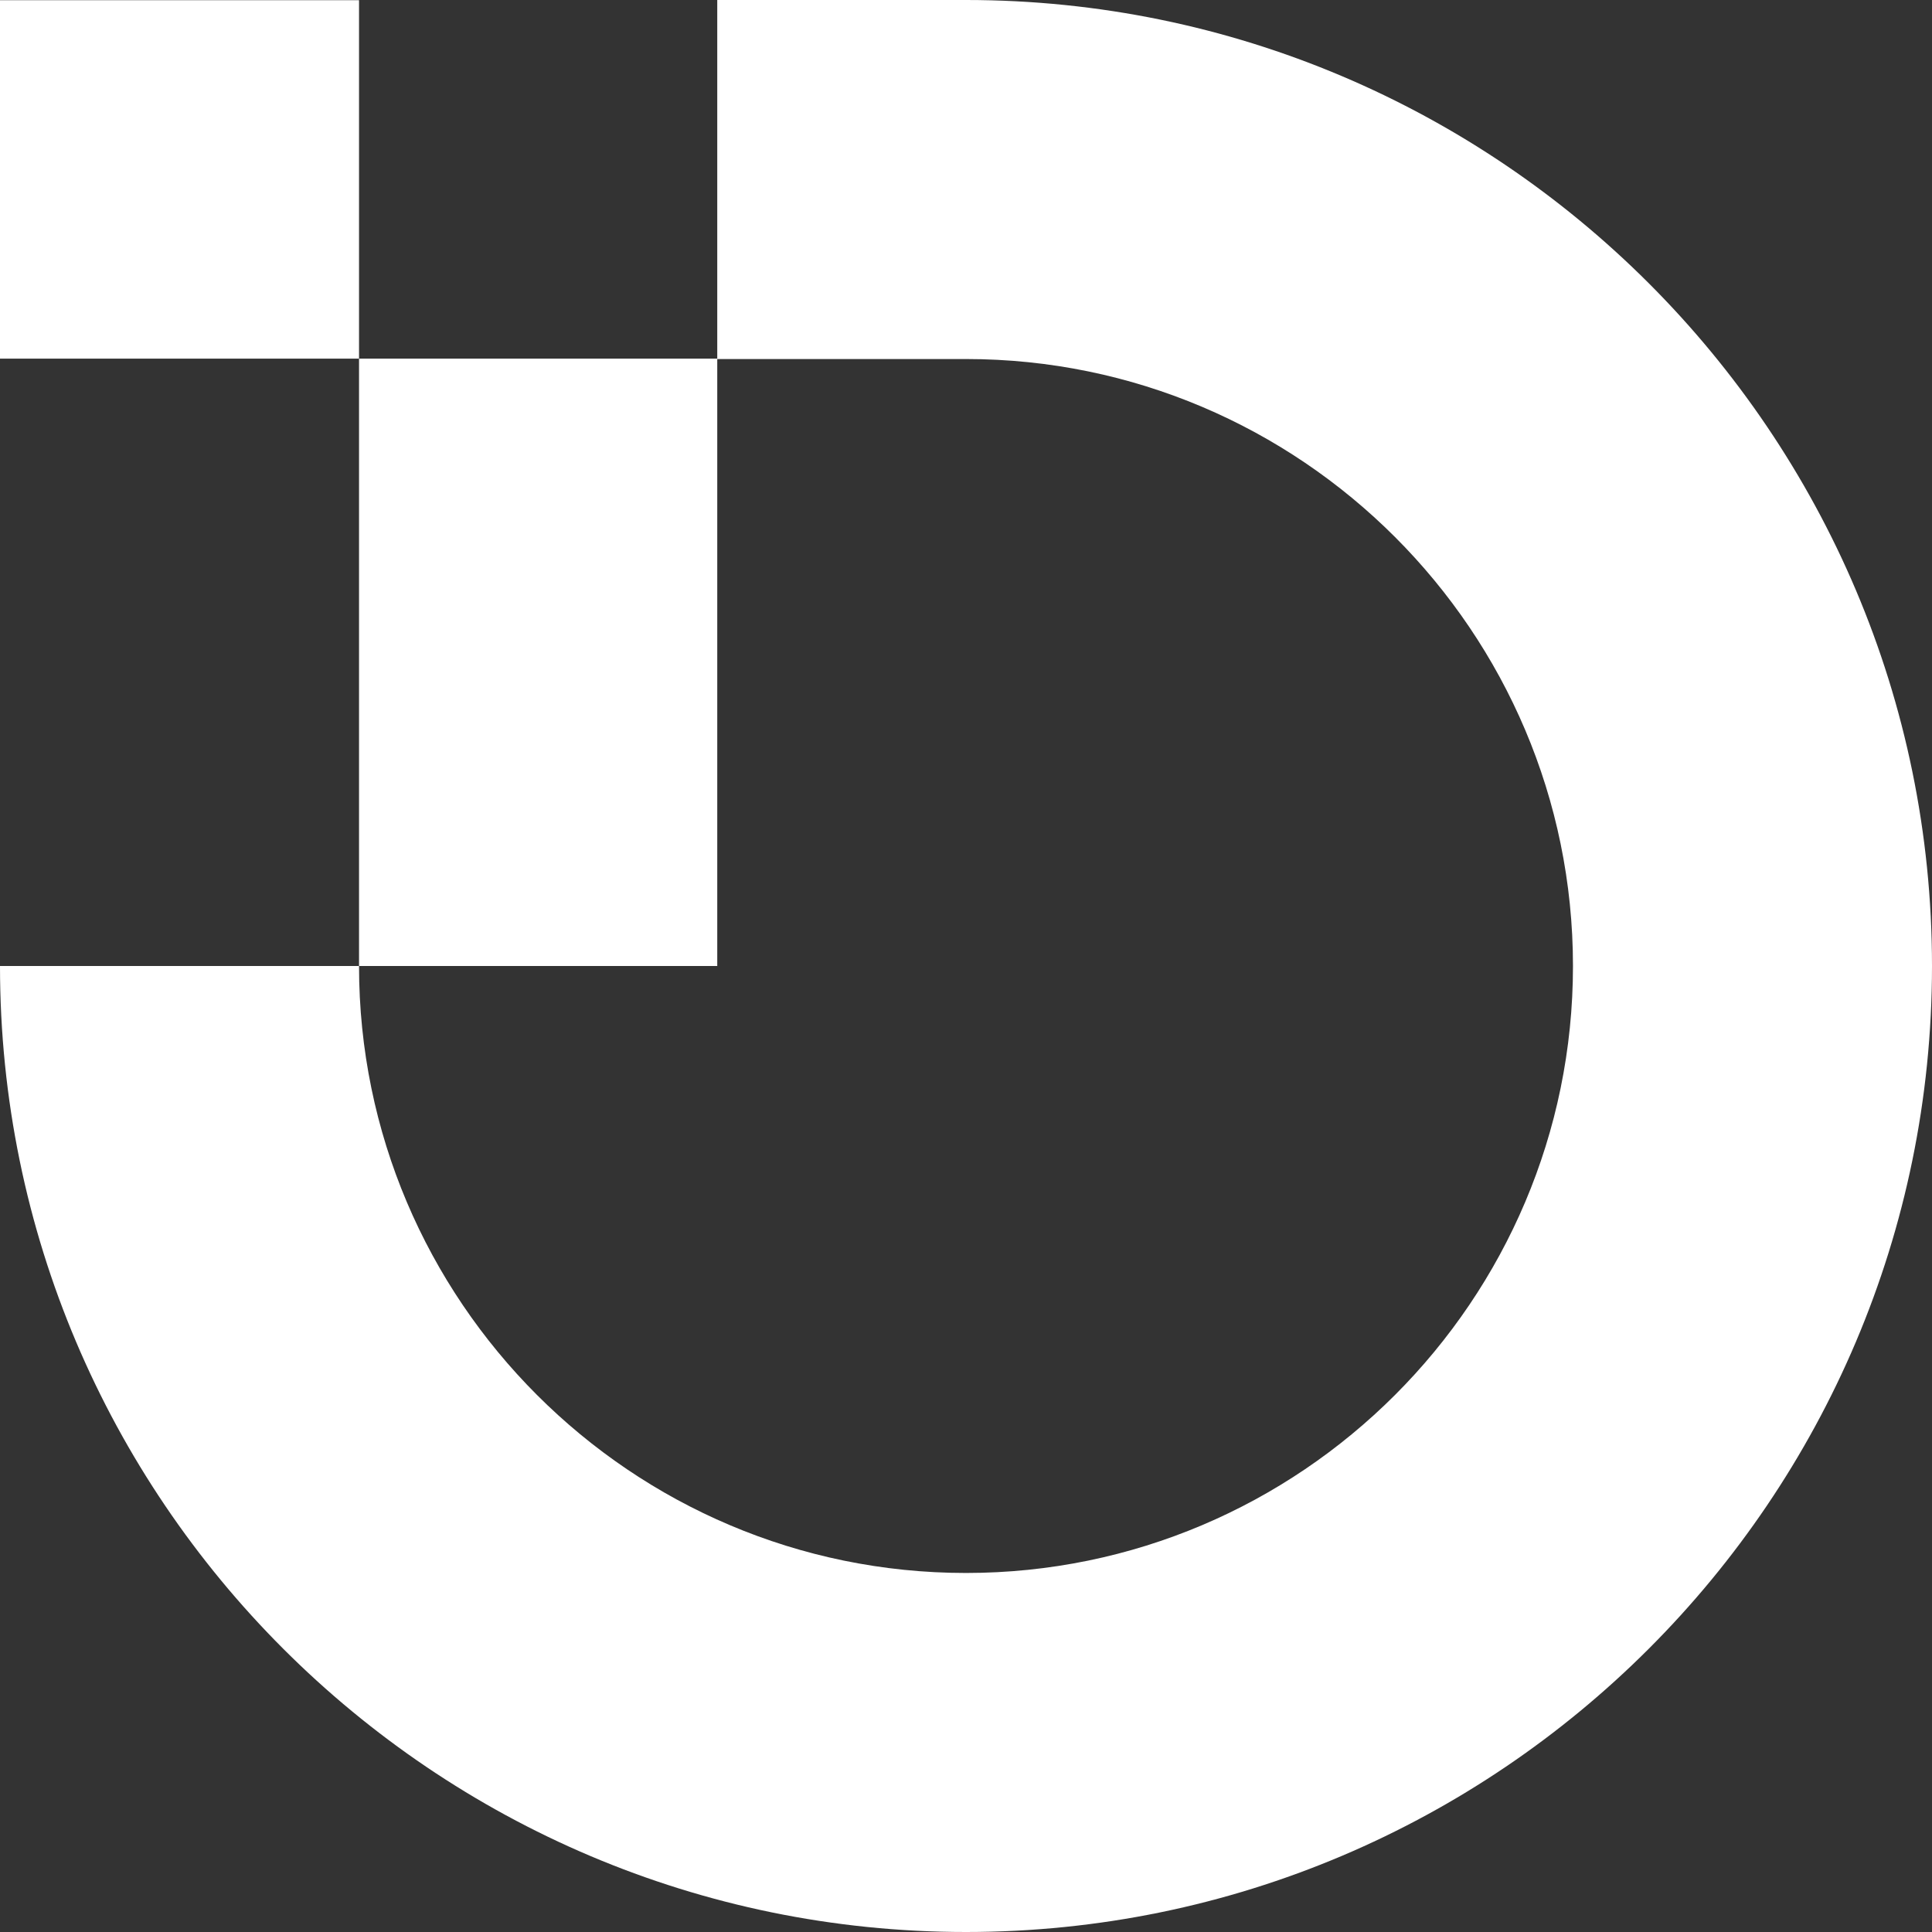
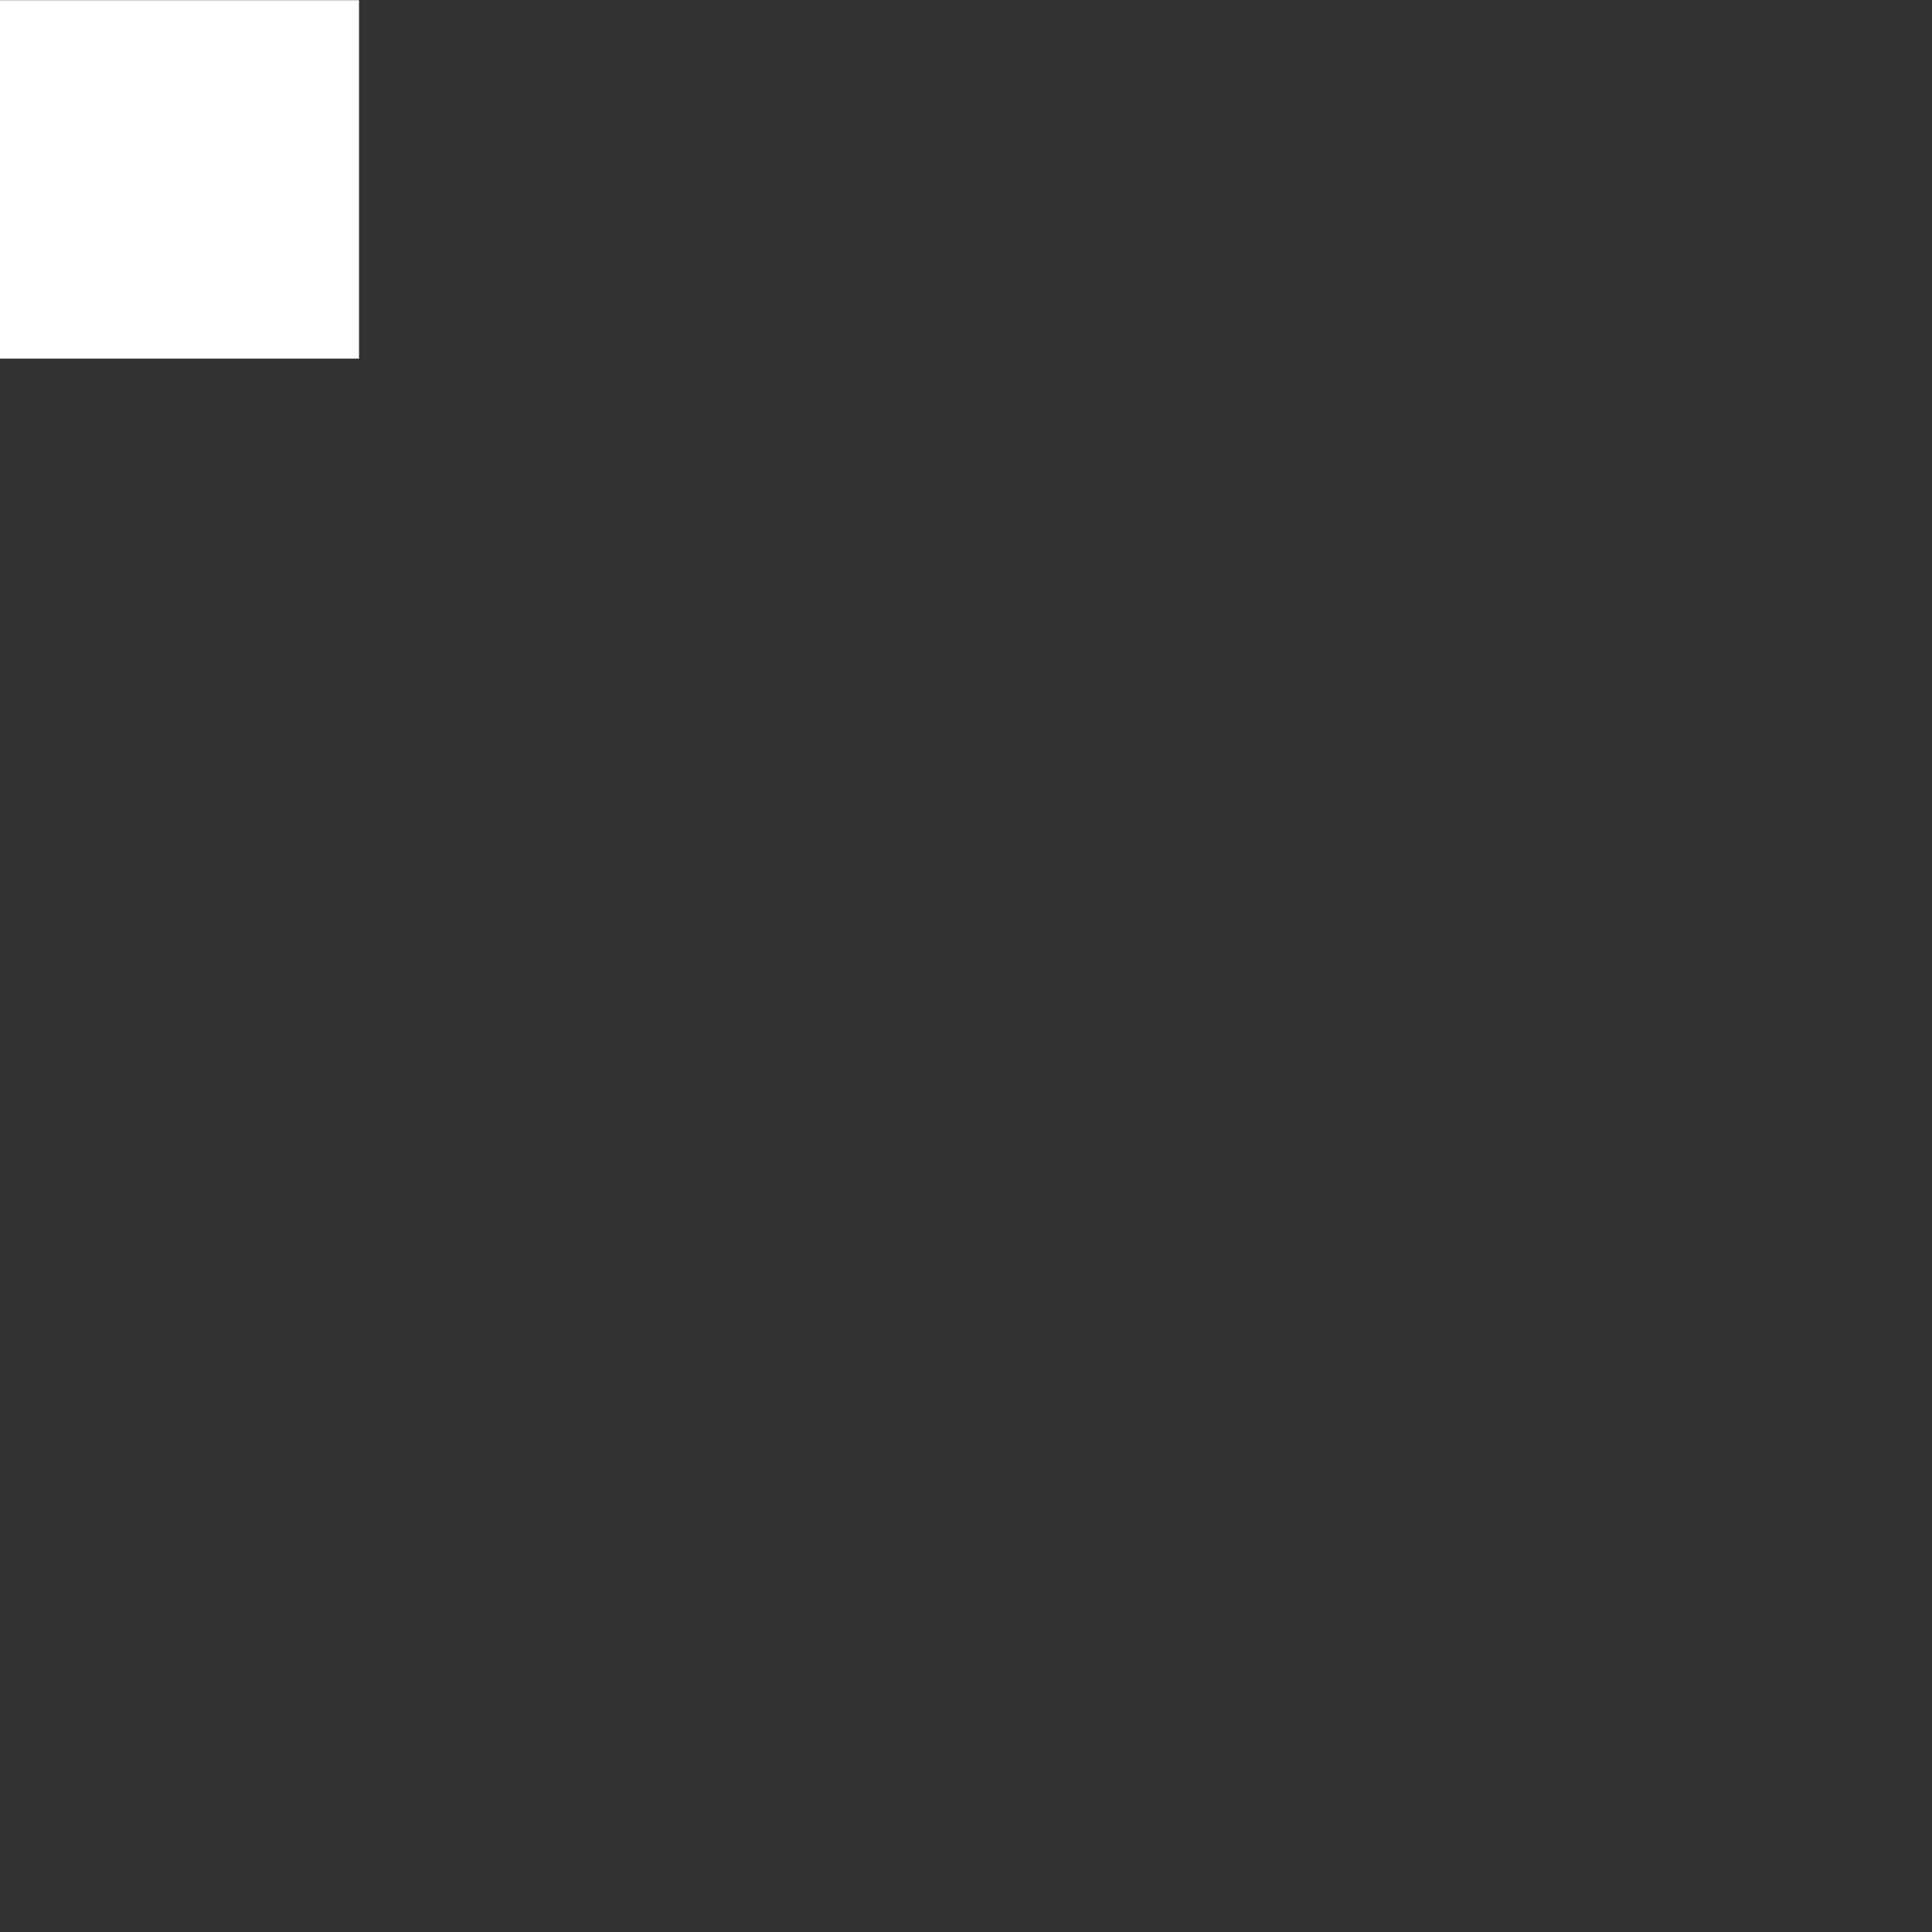
<svg xmlns="http://www.w3.org/2000/svg" id="Camada_2" data-name="Camada 2" viewBox="0 0 96 96">
  <rect x="0" y="0" width="96" height="96" fill="#333333" stroke="none" />
  <defs>
    <style>      .cls-1 {        fill: #fff;      }    </style>
  </defs>
  <g id="FOOTER">
    <g>
-       <path class="cls-1" d="M48,0h-12.36v17.82h-17.8v30.18h17.8v-30.16h12.36c16.63,0,30.16,13.53,30.16,30.16s-13.53,30.16-30.16,30.16-30.16-13.53-30.16-30.16H0c0,26.47,21.53,48,48,48s48-21.53,48-48S74.47,0,48,0Z" />
      <rect class="cls-1" x="0" y=".01" width="17.84" height="17.81" />
    </g>
  </g>
</svg>